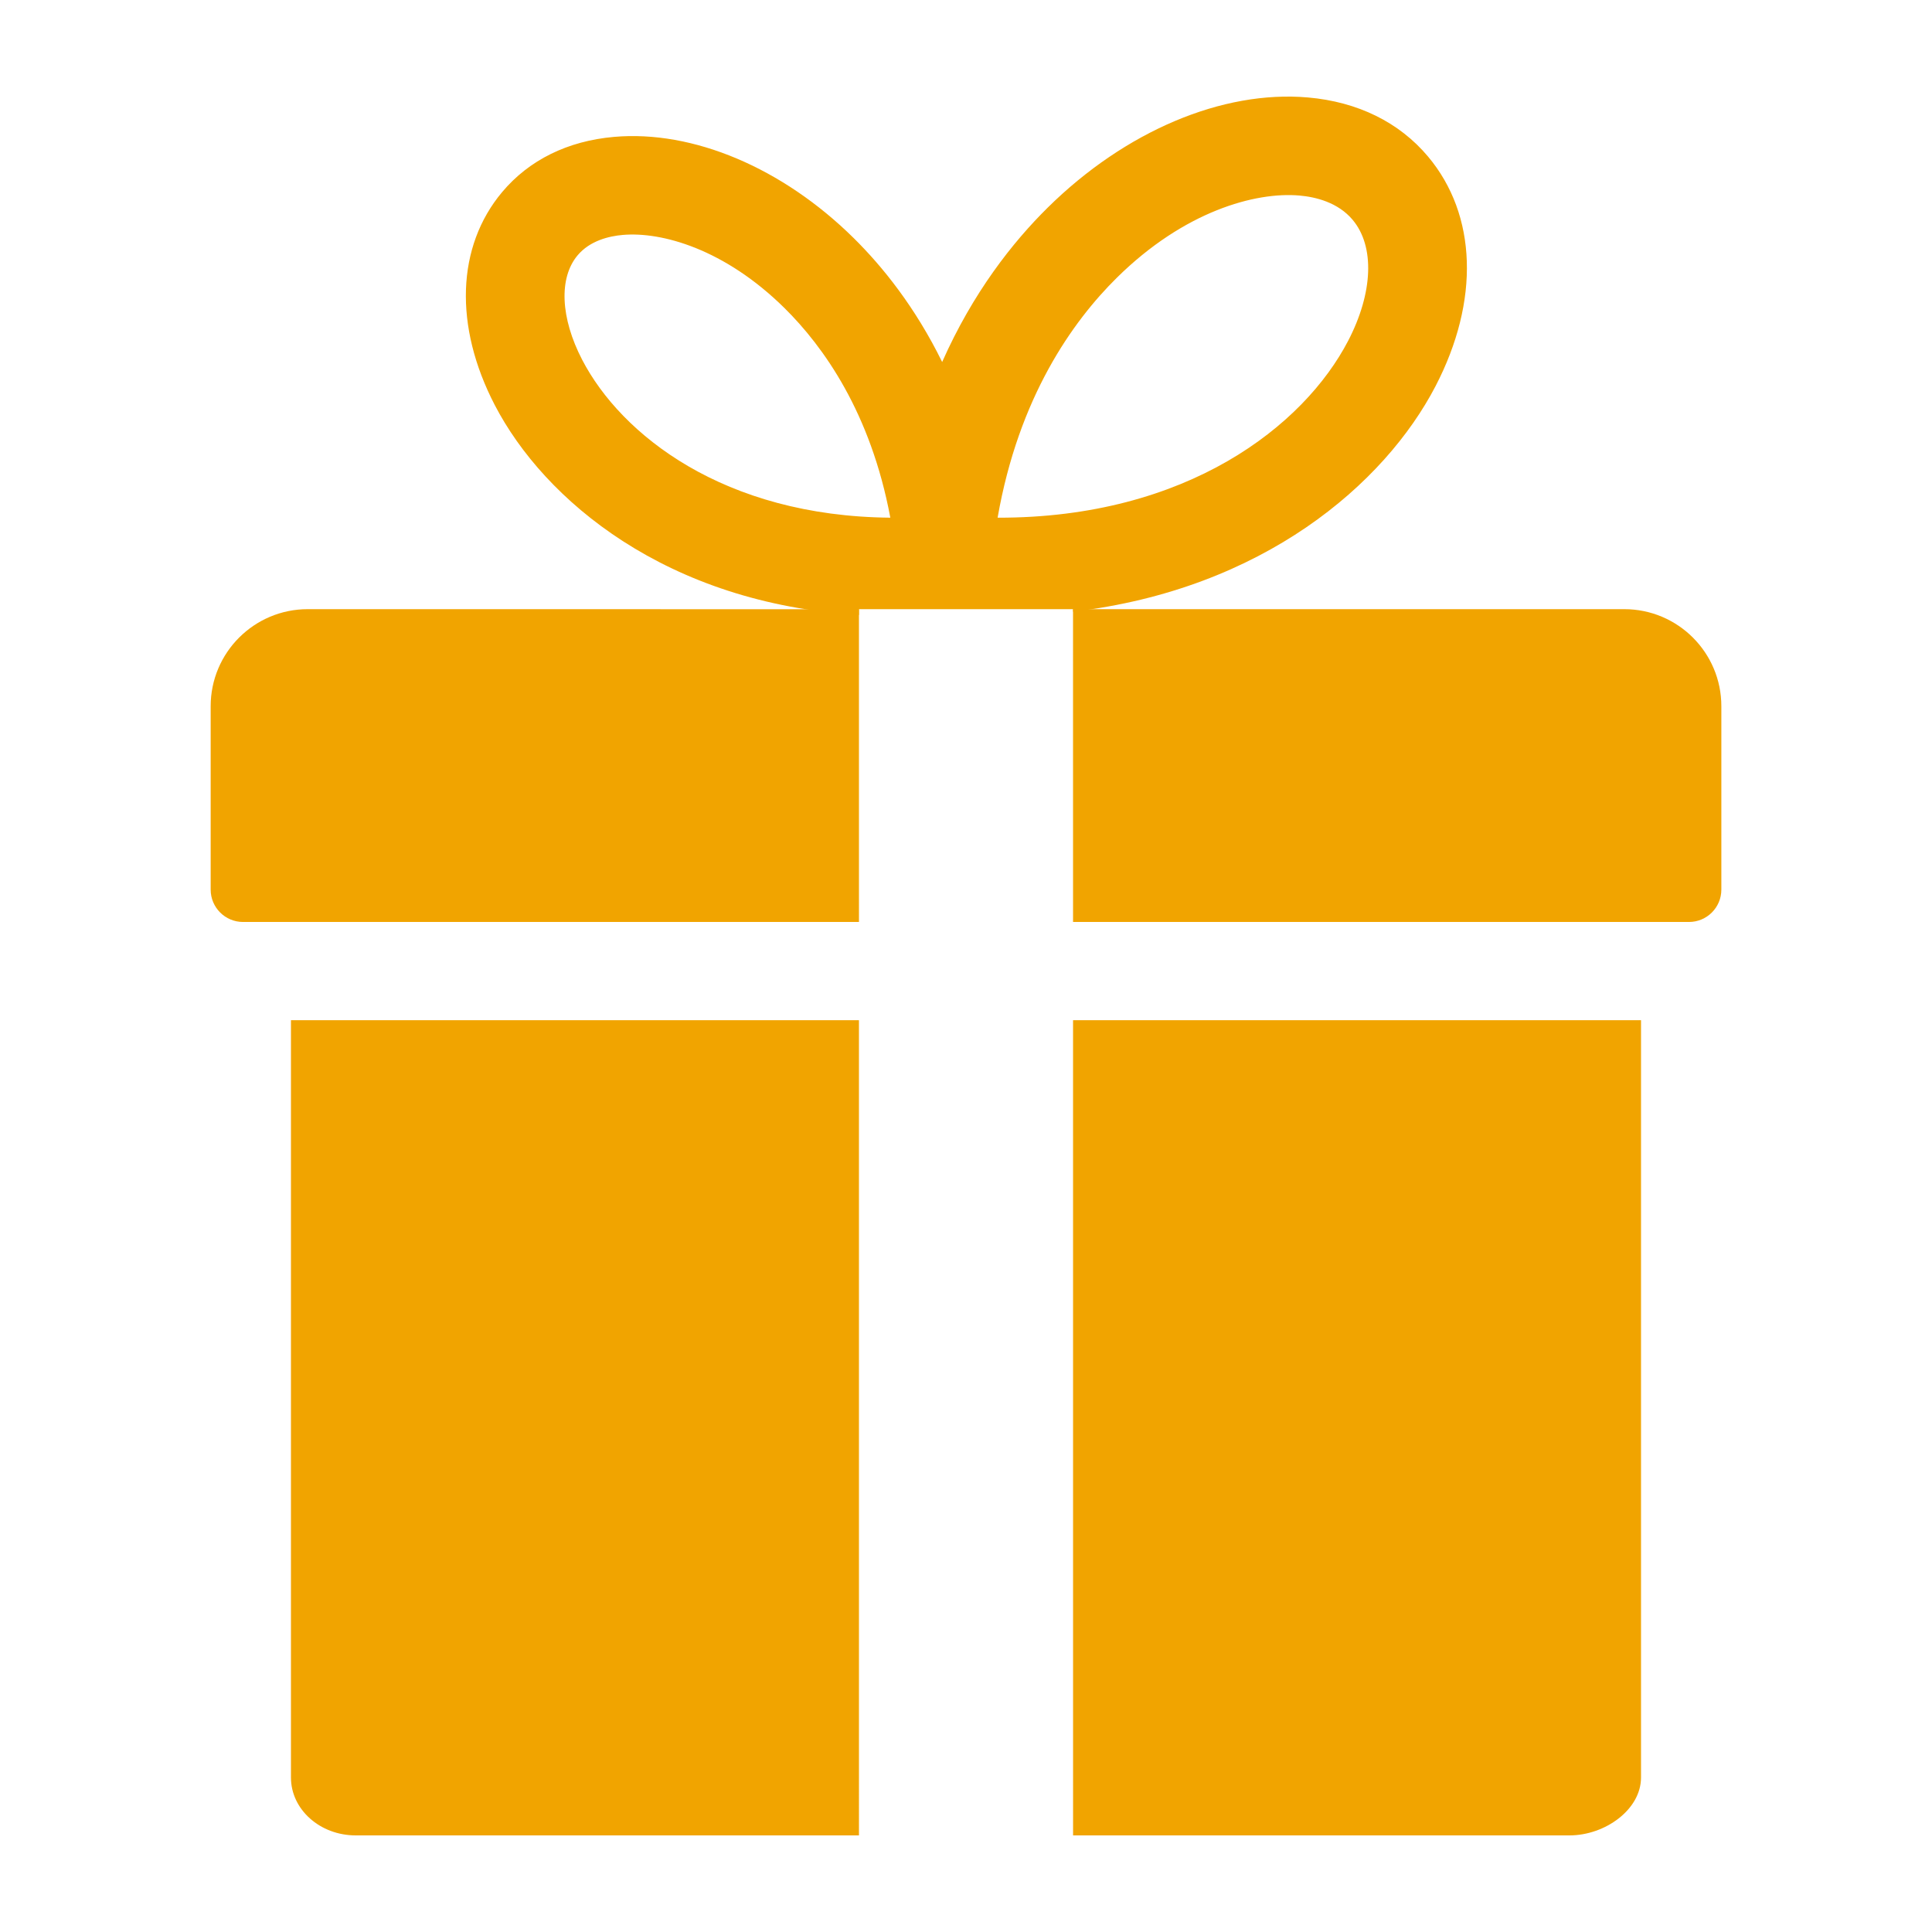
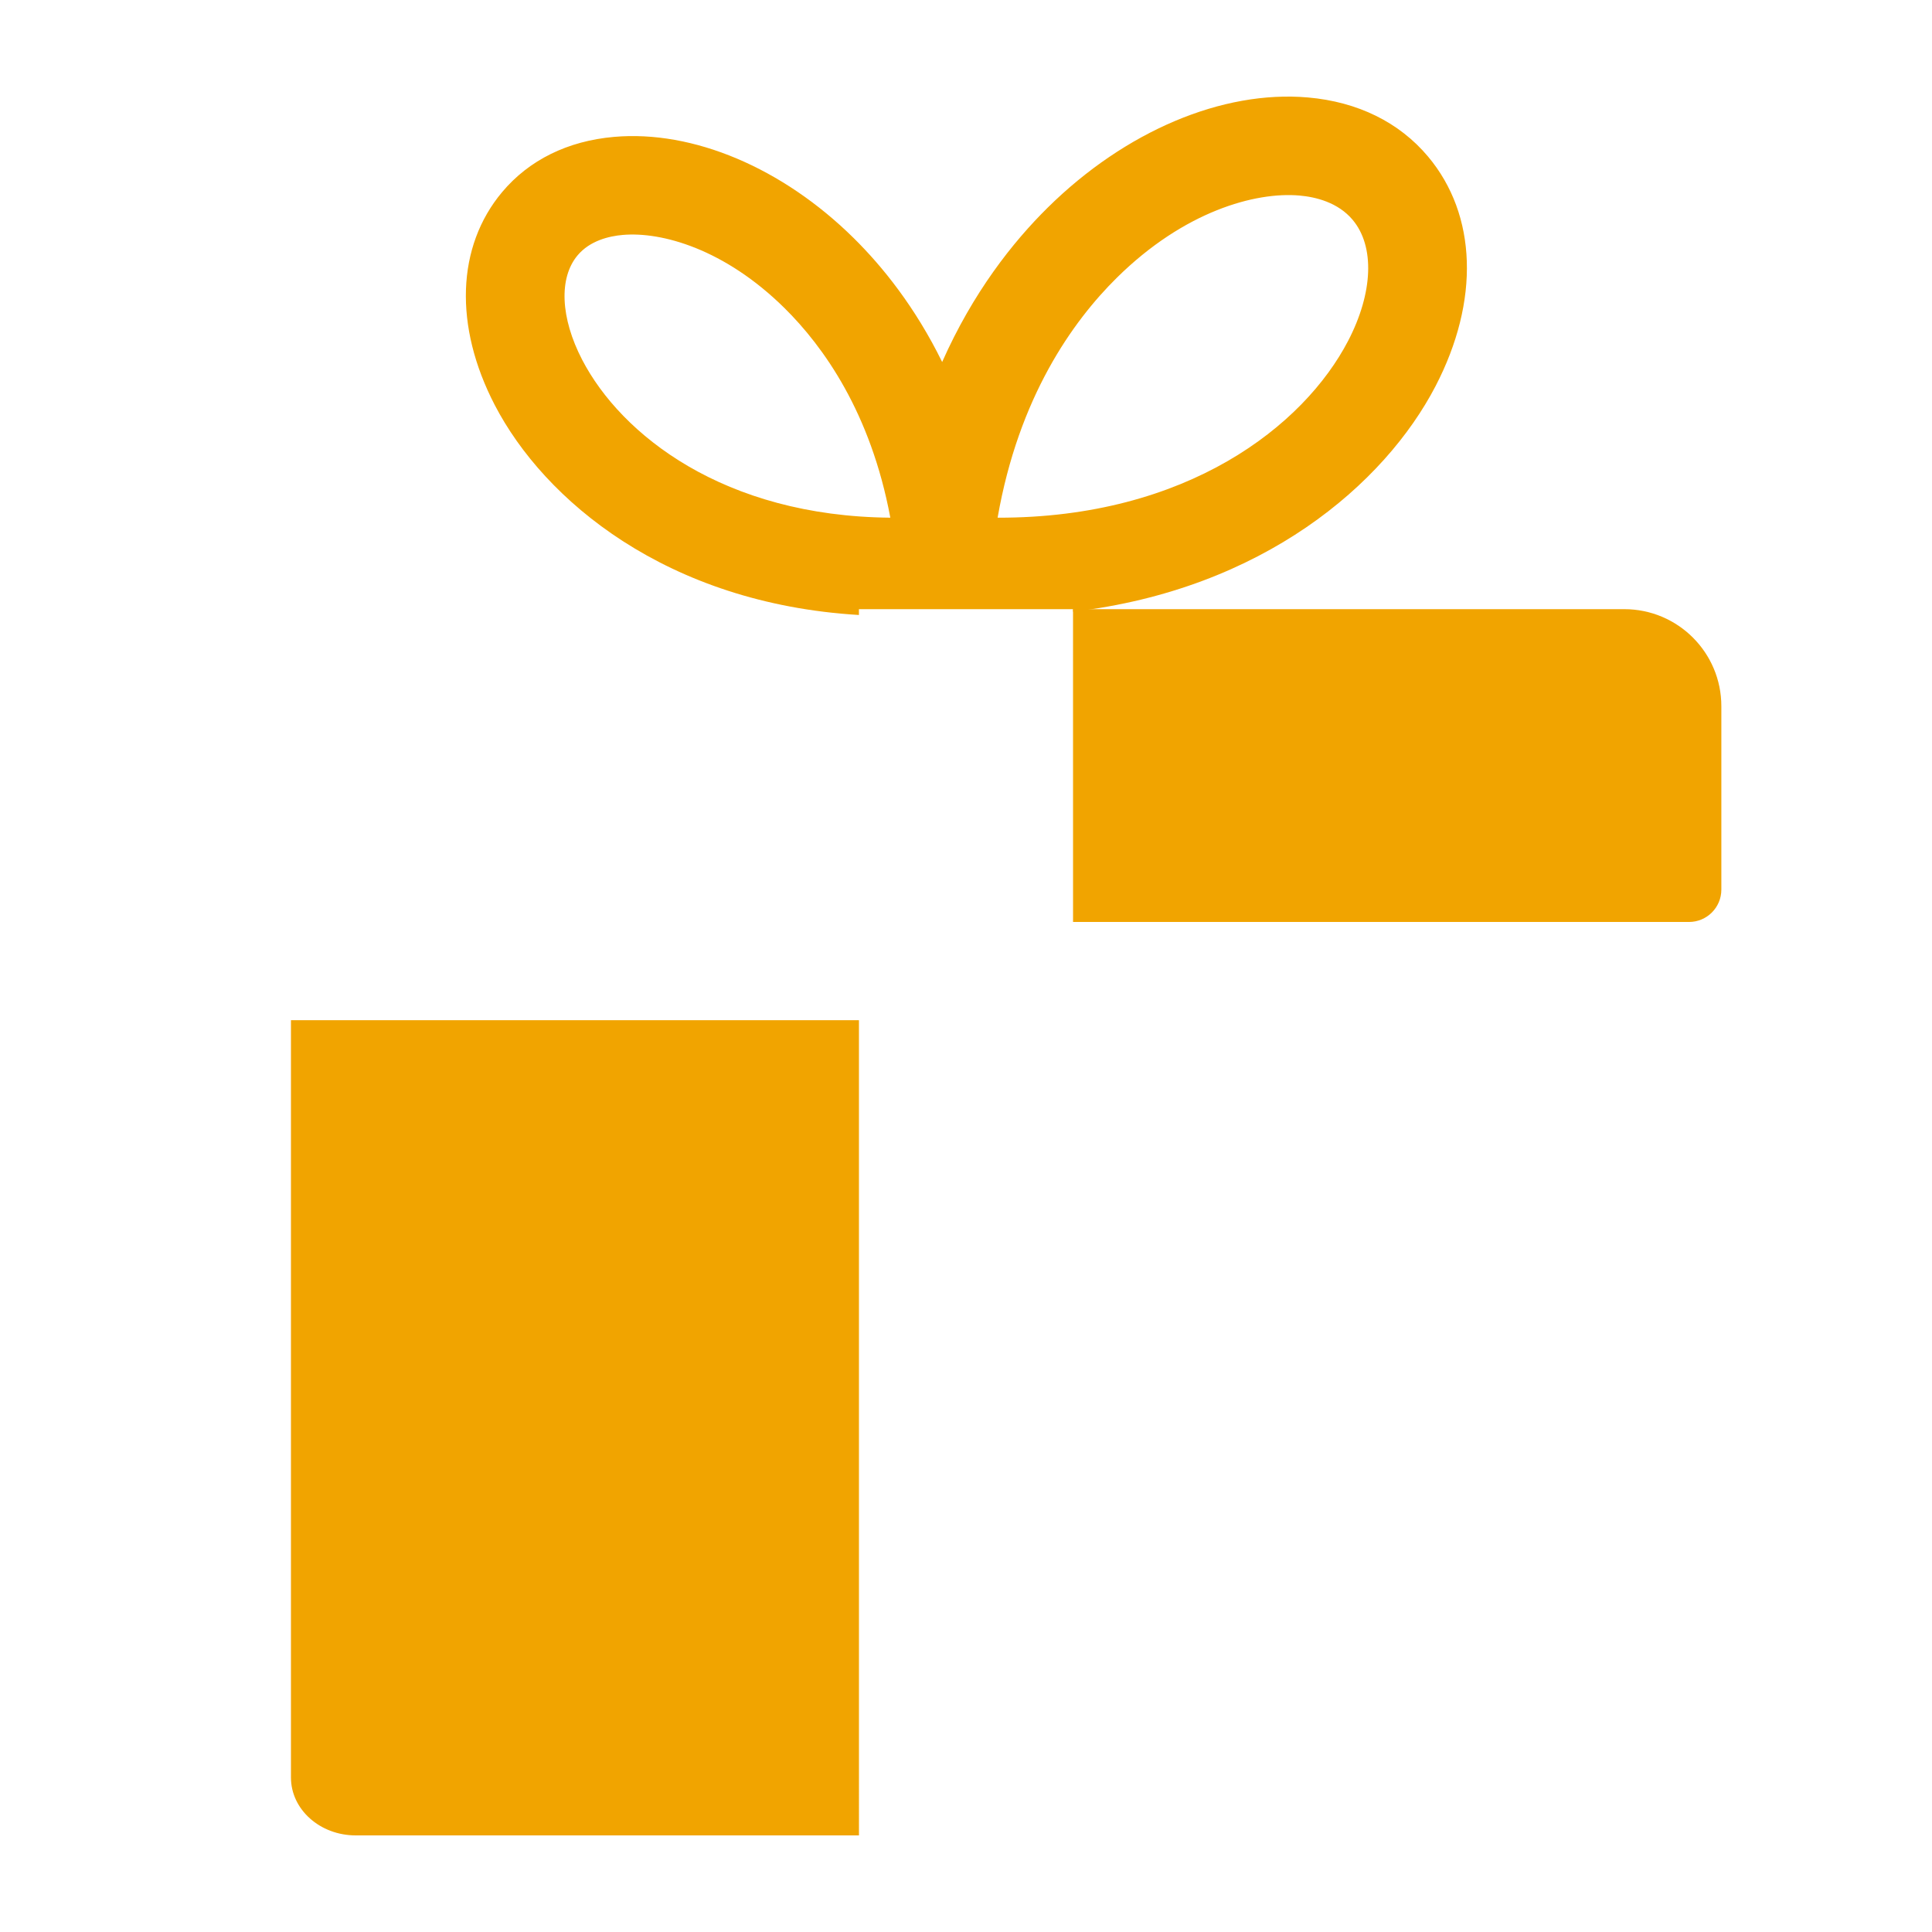
<svg xmlns="http://www.w3.org/2000/svg" viewBox="0 0 100 100">
  <style>
        .st0 {
        fill: #f1a400; /* Replace with your desired default color */
        }
    </style>
  <g class="st0">
    <path d="M84.071,31.53H55.54l0.001,16.191h31.881c0.925,0,1.675-0.75,1.675-1.675v-9.492C89.097,33.78,86.847,31.53,84.071,31.53z" />
-     <path d="M15.929,31.53c-2.775,0-5.025,2.25-5.025,5.024v9.492c0,0.925,0.75,1.675,1.675,1.675h31.881l-0.001-16.188L15.929,31.53z" />
-     <path d="M81.233,95c1.853,0,3.706-1.342,3.706-2.996v-39.2H55.541L55.542,95H81.233z" />
    <path d="M15.06,52.804v39.2c0,1.654,1.502,2.996,3.354,2.996H44.46l-0.001-42.196H15.06z" />
    <path d="M73.916,8.104c-1.49-1.775-3.638-2.833-6.213-3.059c-4.429-0.388-9.466,1.744-13.474,5.702c-1.809,1.786-3.866,4.388-5.463,7.99c-1.392-2.836-3.08-4.935-4.582-6.417c-3.682-3.636-8.317-5.593-12.399-5.235c-2.397,0.209-4.401,1.197-5.793,2.856c-2.363,2.815-2.506,6.939-0.38,11.03c2.555,4.919,8.891,10.262,18.846,10.861V31.53h11.084v0.131c9.83-1.155,16.134-6.618,18.763-11.677C76.598,15.568,76.453,11.127,73.916,8.104z M30.133,18.622c-1.125-2.167-1.217-4.239-0.237-5.406c0.638-0.759,1.621-0.993,2.334-1.056c2.017-0.177,5.276,0.726,8.375,3.785c2.018,1.992,4.466,5.419,5.478,10.85C37.465,26.72,32.149,22.503,30.133,18.622z M69.782,17.636c-2.283,4.396-8.336,9.179-18.146,9.16c1.09-6.239,3.881-10.159,6.174-12.423c3.483-3.44,7.165-4.451,9.449-4.252c0.836,0.073,1.993,0.351,2.754,1.258C71.163,12.75,71.075,15.147,69.782,17.636z" />
  </g>
</svg>